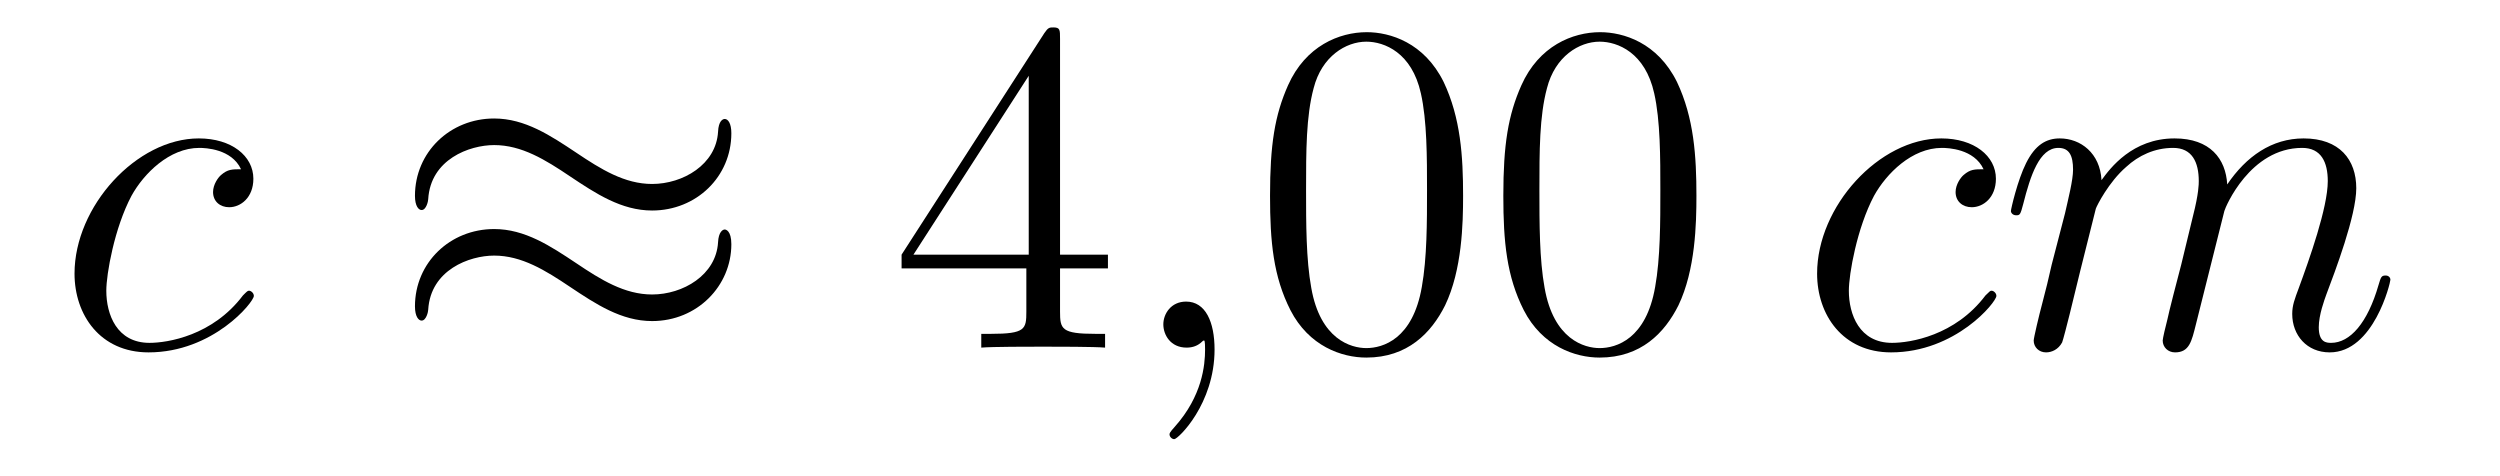
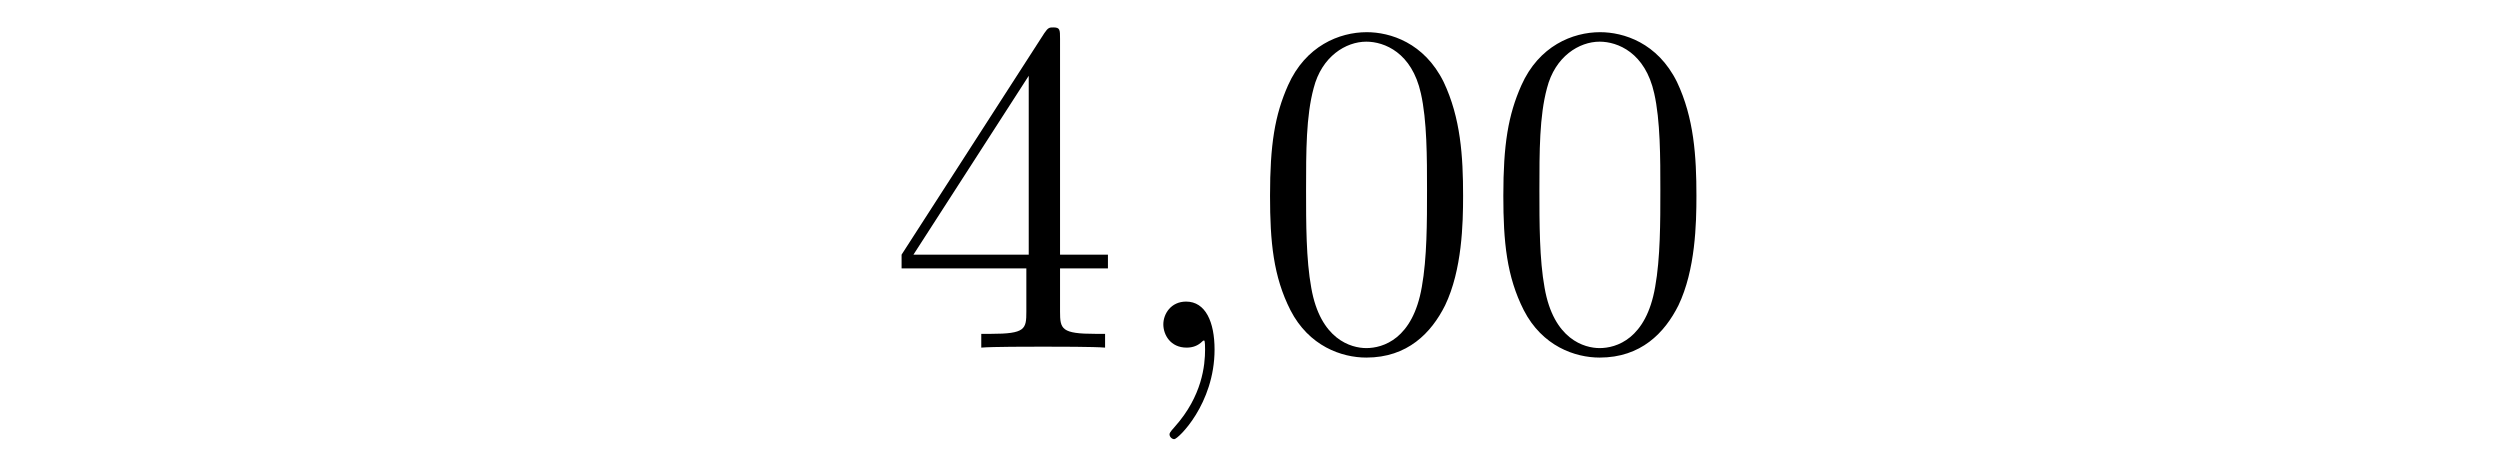
<svg xmlns="http://www.w3.org/2000/svg" height="12pt" version="1.1" viewBox="0 -12 63 12" width="63pt">
  <g id="page1">
    <g transform="matrix(1 0 0 1 -127 651)">
-       <path d="M133.074 -658.735C132.847 -658.735 132.739 -658.735 132.572 -658.591C132.5 -658.532 132.369 -658.352 132.369 -658.161C132.369 -657.922 132.548 -657.778 132.775 -657.778C133.062 -657.778 133.385 -658.017 133.385 -658.496C133.385 -659.069 132.835 -659.512 132.01 -659.512C130.444 -659.512 128.878 -657.802 128.878 -656.105C128.878 -655.065 129.524 -654.12 130.743 -654.12C132.369 -654.12 133.397 -655.387 133.397 -655.543C133.397 -655.615 133.325 -655.674 133.277 -655.674C133.241 -655.674 133.229 -655.662 133.122 -655.555C132.357 -654.539 131.221 -654.36 130.767 -654.36C129.942 -654.36 129.679 -655.077 129.679 -655.674C129.679 -656.093 129.882 -657.252 130.313 -658.065C130.623 -658.627 131.269 -659.273 132.022 -659.273C132.177 -659.273 132.835 -659.249 133.074 -658.735Z" fill-rule="evenodd" />
-       <path d="M145.43 -659.643C145.43 -659.894 145.346 -660.002 145.263 -660.002C145.215 -660.002 145.107 -659.954 145.095 -659.679C145.047 -658.854 144.211 -658.364 143.433 -658.364C142.74 -658.364 142.143 -658.735 141.521 -659.153C140.875 -659.583 140.23 -660.014 139.453 -660.014C138.341 -660.014 137.457 -659.165 137.457 -658.065C137.457 -657.802 137.552 -657.707 137.624 -657.707C137.743 -657.707 137.791 -657.934 137.791 -657.982C137.851 -658.986 138.831 -659.344 139.453 -659.344C140.146 -659.344 140.744 -658.974 141.366 -658.555C142.011 -658.125 142.657 -657.695 143.433 -657.695C144.545 -657.695 145.43 -658.543 145.43 -659.643ZM145.43 -656.846C145.43 -657.193 145.287 -657.217 145.263 -657.217C145.215 -657.217 145.107 -657.157 145.095 -656.894C145.047 -656.069 144.211 -655.579 143.433 -655.579C142.74 -655.579 142.143 -655.949 141.521 -656.368C140.875 -656.798 140.23 -657.228 139.453 -657.228C138.341 -657.228 137.457 -656.38 137.457 -655.28C137.457 -655.017 137.552 -654.921 137.624 -654.921C137.743 -654.921 137.791 -655.148 137.791 -655.196C137.851 -656.2 138.831 -656.559 139.453 -656.559C140.146 -656.559 140.744 -656.188 141.366 -655.77C142.011 -655.34 142.657 -654.909 143.433 -654.909C144.569 -654.909 145.43 -655.794 145.43 -656.846Z" fill-rule="evenodd" />
      <path d="M153.713 -662.022C153.713 -662.249 153.713 -662.309 153.546 -662.309C153.45 -662.309 153.414 -662.309 153.318 -662.166L149.72 -656.583V-656.236H152.864V-655.148C152.864 -654.706 152.84 -654.587 151.967 -654.587H151.728V-654.24C152.003 -654.264 152.948 -654.264 153.282 -654.264C153.617 -654.264 154.574 -654.264 154.848 -654.24V-654.587H154.609C153.749 -654.587 153.713 -654.706 153.713 -655.148V-656.236H154.92V-656.583H153.713V-662.022ZM152.924 -661.09V-656.583H150.019L152.924 -661.09Z" fill-rule="evenodd" />
      <path d="M157.607 -654.192C157.607 -654.886 157.38 -655.4 156.89 -655.4C156.507 -655.4 156.316 -655.089 156.316 -654.826C156.316 -654.563 156.496 -654.24 156.902 -654.24C157.058 -654.24 157.189 -654.288 157.297 -654.395C157.32 -654.419 157.332 -654.419 157.344 -654.419C157.368 -654.419 157.368 -654.252 157.368 -654.192C157.368 -653.798 157.297 -653.021 156.603 -652.244C156.472 -652.1 156.472 -652.076 156.472 -652.053C156.472 -651.993 156.532 -651.933 156.591 -651.933C156.687 -651.933 157.607 -652.818 157.607 -654.192Z" fill-rule="evenodd" />
-       <path d="M163.87 -658.065C163.87 -659.058 163.81 -660.026 163.38 -660.934C162.89 -661.927 162.029 -662.189 161.443 -662.189C160.75 -662.189 159.901 -661.843 159.459 -660.851C159.124 -660.097 159.005 -659.356 159.005 -658.065C159.005 -656.906 159.088 -656.033 159.519 -655.184C159.985 -654.276 160.81 -653.989 161.431 -653.989C162.471 -653.989 163.069 -654.611 163.416 -655.304C163.846 -656.2 163.87 -657.372 163.87 -658.065ZM161.431 -654.228C161.049 -654.228 160.272 -654.443 160.044 -655.746C159.913 -656.463 159.913 -657.372 159.913 -658.209C159.913 -659.189 159.913 -660.073 160.104 -660.779C160.308 -661.58 160.917 -661.95 161.431 -661.95C161.886 -661.95 162.579 -661.675 162.806 -660.648C162.961 -659.966 162.961 -659.022 162.961 -658.209C162.961 -657.408 162.961 -656.499 162.83 -655.77C162.603 -654.455 161.85 -654.228 161.431 -654.228ZM169.75 -658.065C169.75 -659.058 169.69 -660.026 169.26 -660.934C168.77 -661.927 167.909 -662.189 167.323 -662.189C166.63 -662.189 165.781 -661.843 165.339 -660.851C165.004 -660.097 164.884 -659.356 164.884 -658.065C164.884 -656.906 164.968 -656.033 165.399 -655.184C165.865 -654.276 166.69 -653.989 167.311 -653.989C168.351 -653.989 168.949 -654.611 169.296 -655.304C169.726 -656.2 169.75 -657.372 169.75 -658.065ZM167.311 -654.228C166.929 -654.228 166.152 -654.443 165.924 -655.746C165.793 -656.463 165.793 -657.372 165.793 -658.209C165.793 -659.189 165.793 -660.073 165.984 -660.779C166.188 -661.58 166.797 -661.95 167.311 -661.95C167.765 -661.95 168.459 -661.675 168.686 -660.648C168.841 -659.966 168.841 -659.022 168.841 -658.209C168.841 -657.408 168.841 -656.499 168.71 -655.77C168.483 -654.455 167.73 -654.228 167.311 -654.228Z" fill-rule="evenodd" />
-       <path d="M176.986 -658.735C176.759 -658.735 176.652 -658.735 176.484 -658.591C176.413 -658.532 176.281 -658.352 176.281 -658.161C176.281 -657.922 176.46 -657.778 176.688 -657.778C176.975 -657.778 177.297 -658.017 177.297 -658.496C177.297 -659.069 176.747 -659.512 175.922 -659.512C174.356 -659.512 172.791 -657.802 172.791 -656.105C172.791 -655.065 173.436 -654.12 174.655 -654.12C176.281 -654.12 177.309 -655.387 177.309 -655.543C177.309 -655.615 177.237 -655.674 177.189 -655.674C177.154 -655.674 177.142 -655.662 177.034 -655.555C176.269 -654.539 175.134 -654.36 174.679 -654.36C173.855 -654.36 173.591 -655.077 173.591 -655.674C173.591 -656.093 173.795 -657.252 174.225 -658.065C174.536 -658.627 175.181 -659.273 175.935 -659.273C176.09 -659.273 176.747 -659.249 176.986 -658.735ZM179.815 -657.742C179.839 -657.814 180.138 -658.412 180.58 -658.794C180.891 -659.081 181.297 -659.273 181.763 -659.273C182.241 -659.273 182.409 -658.914 182.409 -658.436C182.409 -658.364 182.409 -658.125 182.265 -657.563L181.967 -656.332C181.871 -655.973 181.644 -655.089 181.62 -654.957C181.572 -654.778 181.5 -654.467 181.5 -654.419C181.5 -654.252 181.632 -654.12 181.811 -654.12C182.17 -654.12 182.229 -654.395 182.337 -654.826L183.054 -657.683C183.078 -657.778 183.7 -659.273 185.015 -659.273C185.493 -659.273 185.66 -658.914 185.66 -658.436C185.66 -657.767 185.194 -656.463 184.931 -655.746C184.824 -655.459 184.764 -655.304 184.764 -655.089C184.764 -654.551 185.134 -654.12 185.708 -654.12C186.82 -654.12 187.238 -655.878 187.238 -655.949C187.238 -656.009 187.19 -656.057 187.119 -656.057C187.011 -656.057 186.999 -656.021 186.939 -655.818C186.664 -654.862 186.222 -654.36 185.744 -654.36C185.624 -654.36 185.433 -654.372 185.433 -654.754C185.433 -655.065 185.577 -655.447 185.624 -655.579C185.84 -656.152 186.378 -657.563 186.378 -658.257C186.378 -658.974 185.959 -659.512 185.051 -659.512C184.25 -659.512 183.604 -659.058 183.126 -658.352C183.09 -658.998 182.696 -659.512 181.799 -659.512C180.735 -659.512 180.174 -658.759 179.958 -658.46C179.922 -659.141 179.432 -659.512 178.906 -659.512C178.56 -659.512 178.285 -659.344 178.058 -658.89C177.842 -658.46 177.675 -657.731 177.675 -657.683C177.675 -657.635 177.723 -657.575 177.807 -657.575C177.902 -657.575 177.914 -657.587 177.986 -657.862C178.165 -658.567 178.392 -659.273 178.87 -659.273C179.145 -659.273 179.241 -659.081 179.241 -658.723C179.241 -658.46 179.121 -657.993 179.038 -657.623L178.703 -656.332C178.655 -656.105 178.524 -655.567 178.464 -655.352C178.38 -655.041 178.249 -654.479 178.249 -654.419C178.249 -654.252 178.38 -654.12 178.56 -654.12C178.703 -654.12 178.87 -654.192 178.966 -654.372C178.99 -654.431 179.098 -654.85 179.157 -655.089L179.42 -656.165L179.815 -657.742Z" fill-rule="evenodd" />
+       <path d="M163.87 -658.065C163.87 -659.058 163.81 -660.026 163.38 -660.934C162.89 -661.927 162.029 -662.189 161.443 -662.189C160.75 -662.189 159.901 -661.843 159.459 -660.851C159.124 -660.097 159.005 -659.356 159.005 -658.065C159.005 -656.906 159.088 -656.033 159.519 -655.184C159.985 -654.276 160.81 -653.989 161.431 -653.989C162.471 -653.989 163.069 -654.611 163.416 -655.304C163.846 -656.2 163.87 -657.372 163.87 -658.065M161.431 -654.228C161.049 -654.228 160.272 -654.443 160.044 -655.746C159.913 -656.463 159.913 -657.372 159.913 -658.209C159.913 -659.189 159.913 -660.073 160.104 -660.779C160.308 -661.58 160.917 -661.95 161.431 -661.95C161.886 -661.95 162.579 -661.675 162.806 -660.648C162.961 -659.966 162.961 -659.022 162.961 -658.209C162.961 -657.408 162.961 -656.499 162.83 -655.77C162.603 -654.455 161.85 -654.228 161.431 -654.228ZM169.75 -658.065C169.75 -659.058 169.69 -660.026 169.26 -660.934C168.77 -661.927 167.909 -662.189 167.323 -662.189C166.63 -662.189 165.781 -661.843 165.339 -660.851C165.004 -660.097 164.884 -659.356 164.884 -658.065C164.884 -656.906 164.968 -656.033 165.399 -655.184C165.865 -654.276 166.69 -653.989 167.311 -653.989C168.351 -653.989 168.949 -654.611 169.296 -655.304C169.726 -656.2 169.75 -657.372 169.75 -658.065ZM167.311 -654.228C166.929 -654.228 166.152 -654.443 165.924 -655.746C165.793 -656.463 165.793 -657.372 165.793 -658.209C165.793 -659.189 165.793 -660.073 165.984 -660.779C166.188 -661.58 166.797 -661.95 167.311 -661.95C167.765 -661.95 168.459 -661.675 168.686 -660.648C168.841 -659.966 168.841 -659.022 168.841 -658.209C168.841 -657.408 168.841 -656.499 168.71 -655.77C168.483 -654.455 167.73 -654.228 167.311 -654.228Z" fill-rule="evenodd" />
    </g>
  </g>
</svg>